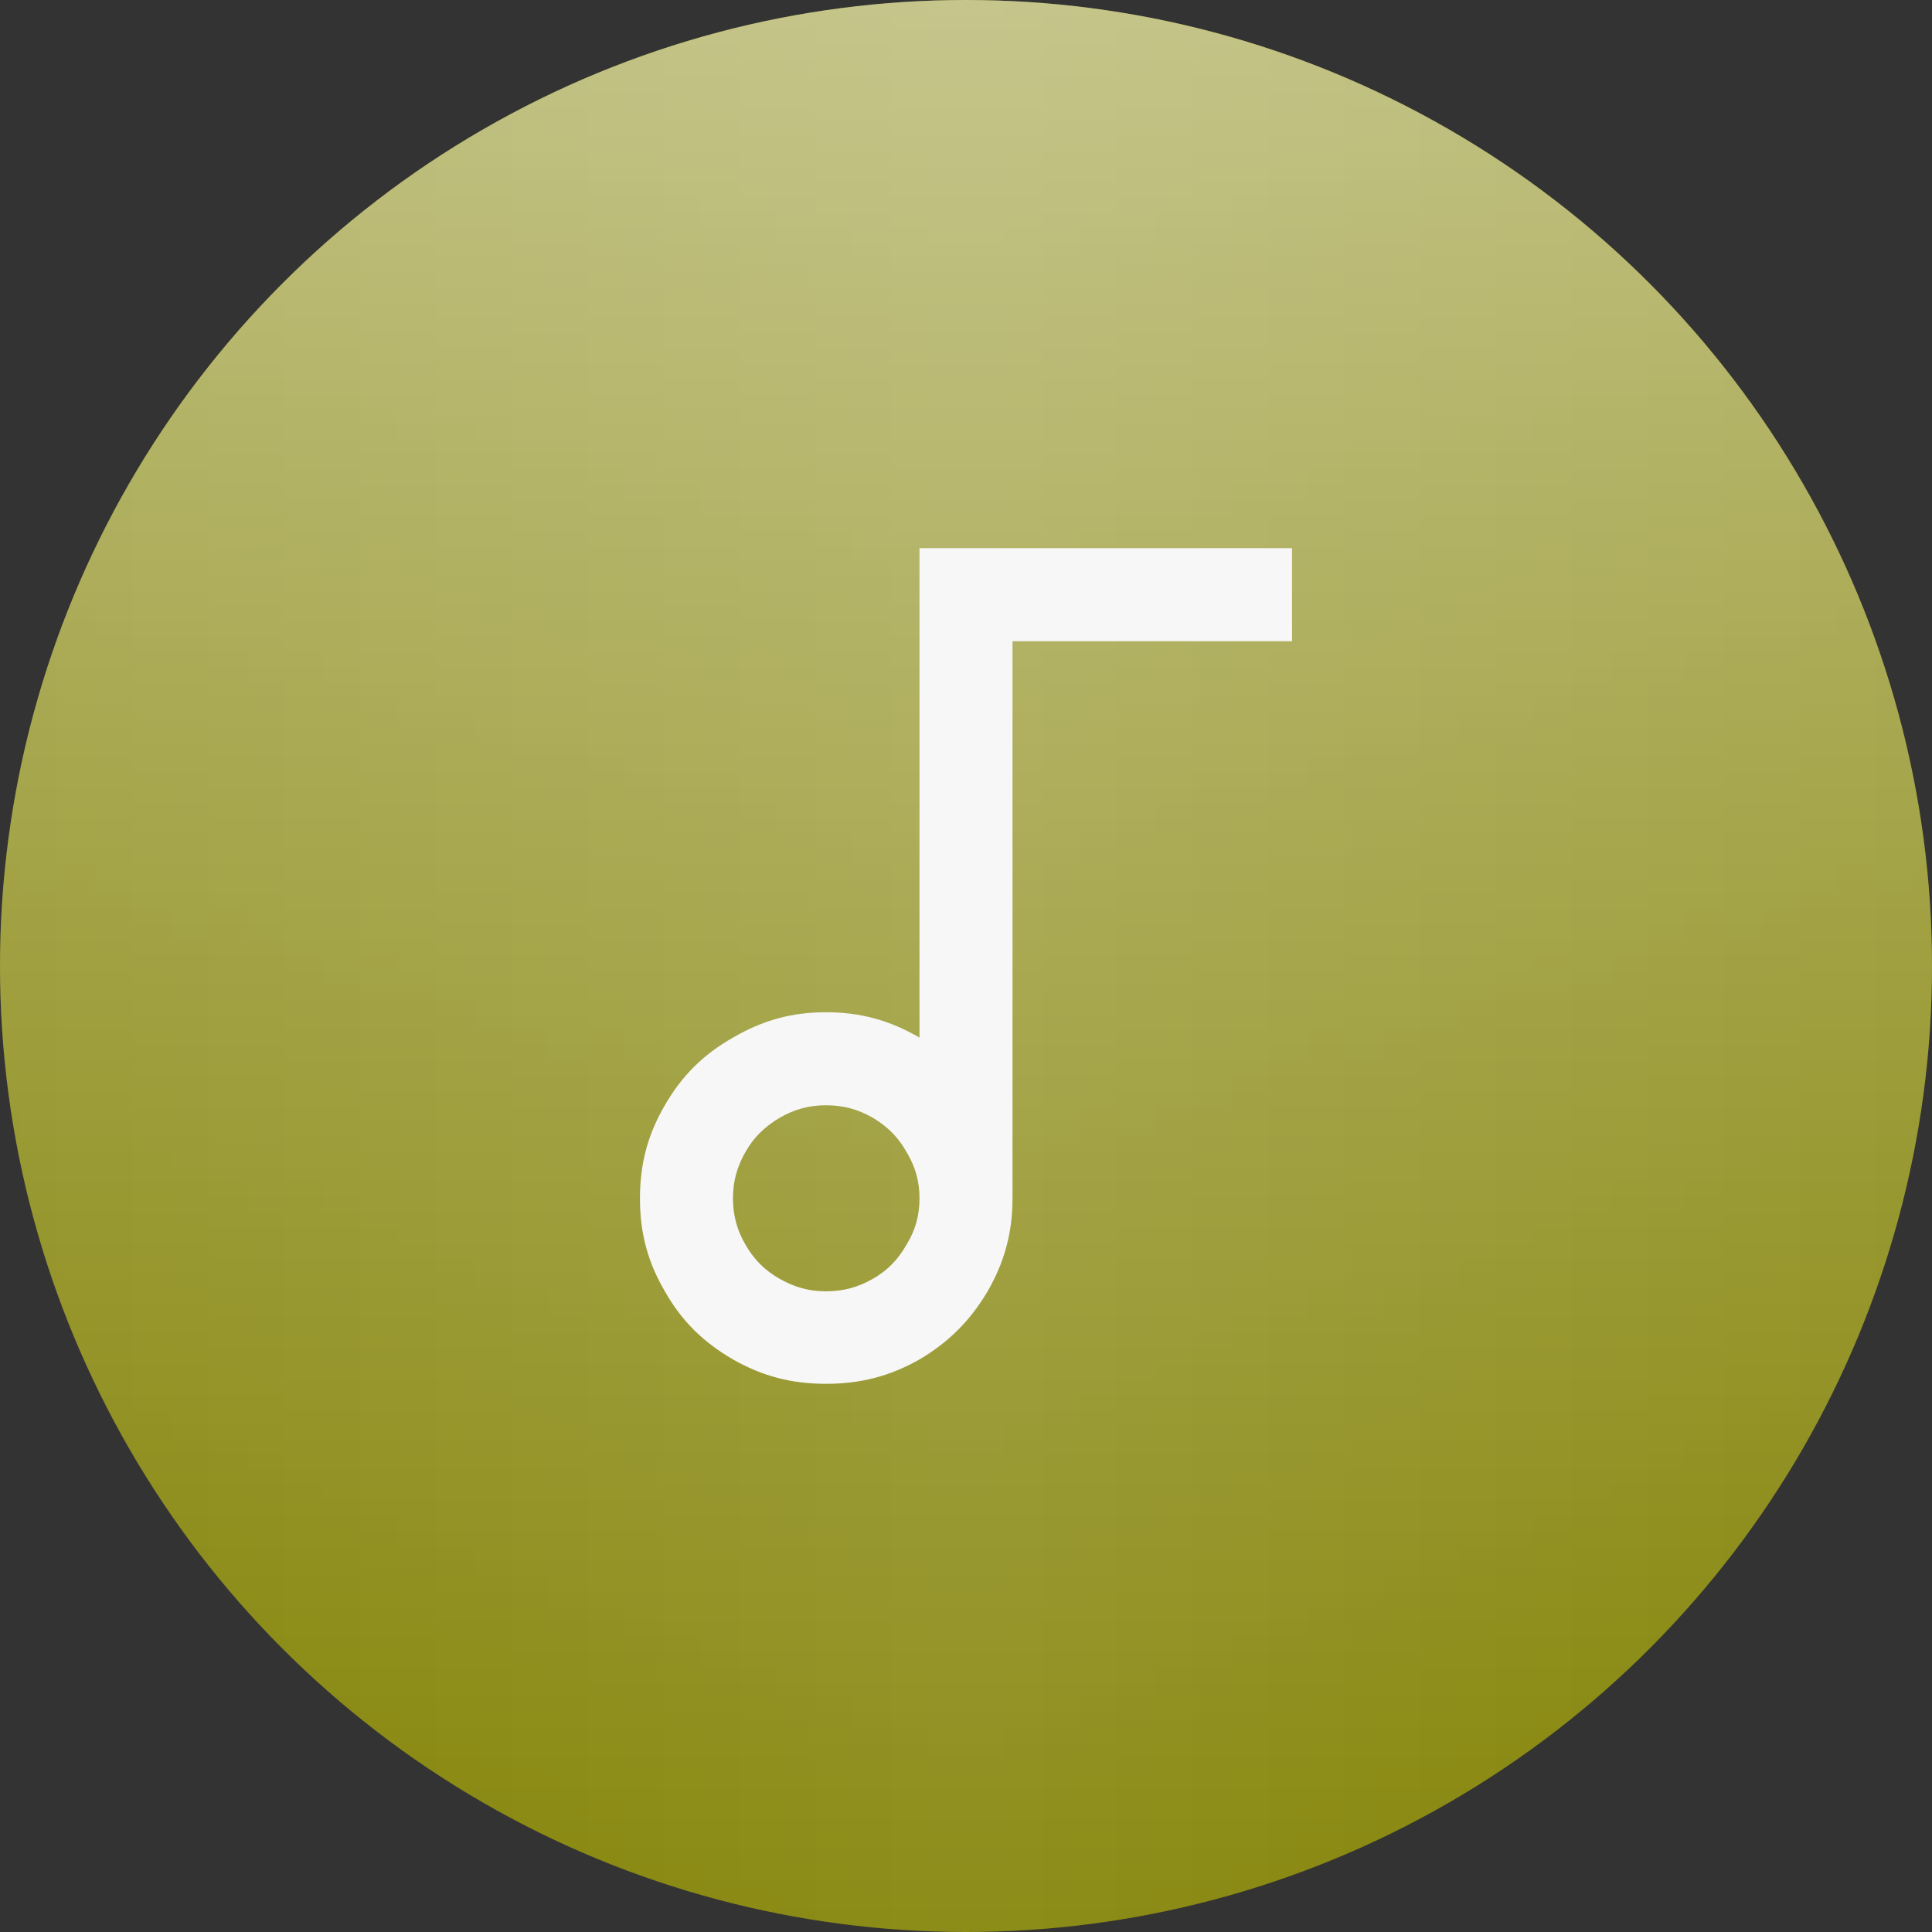
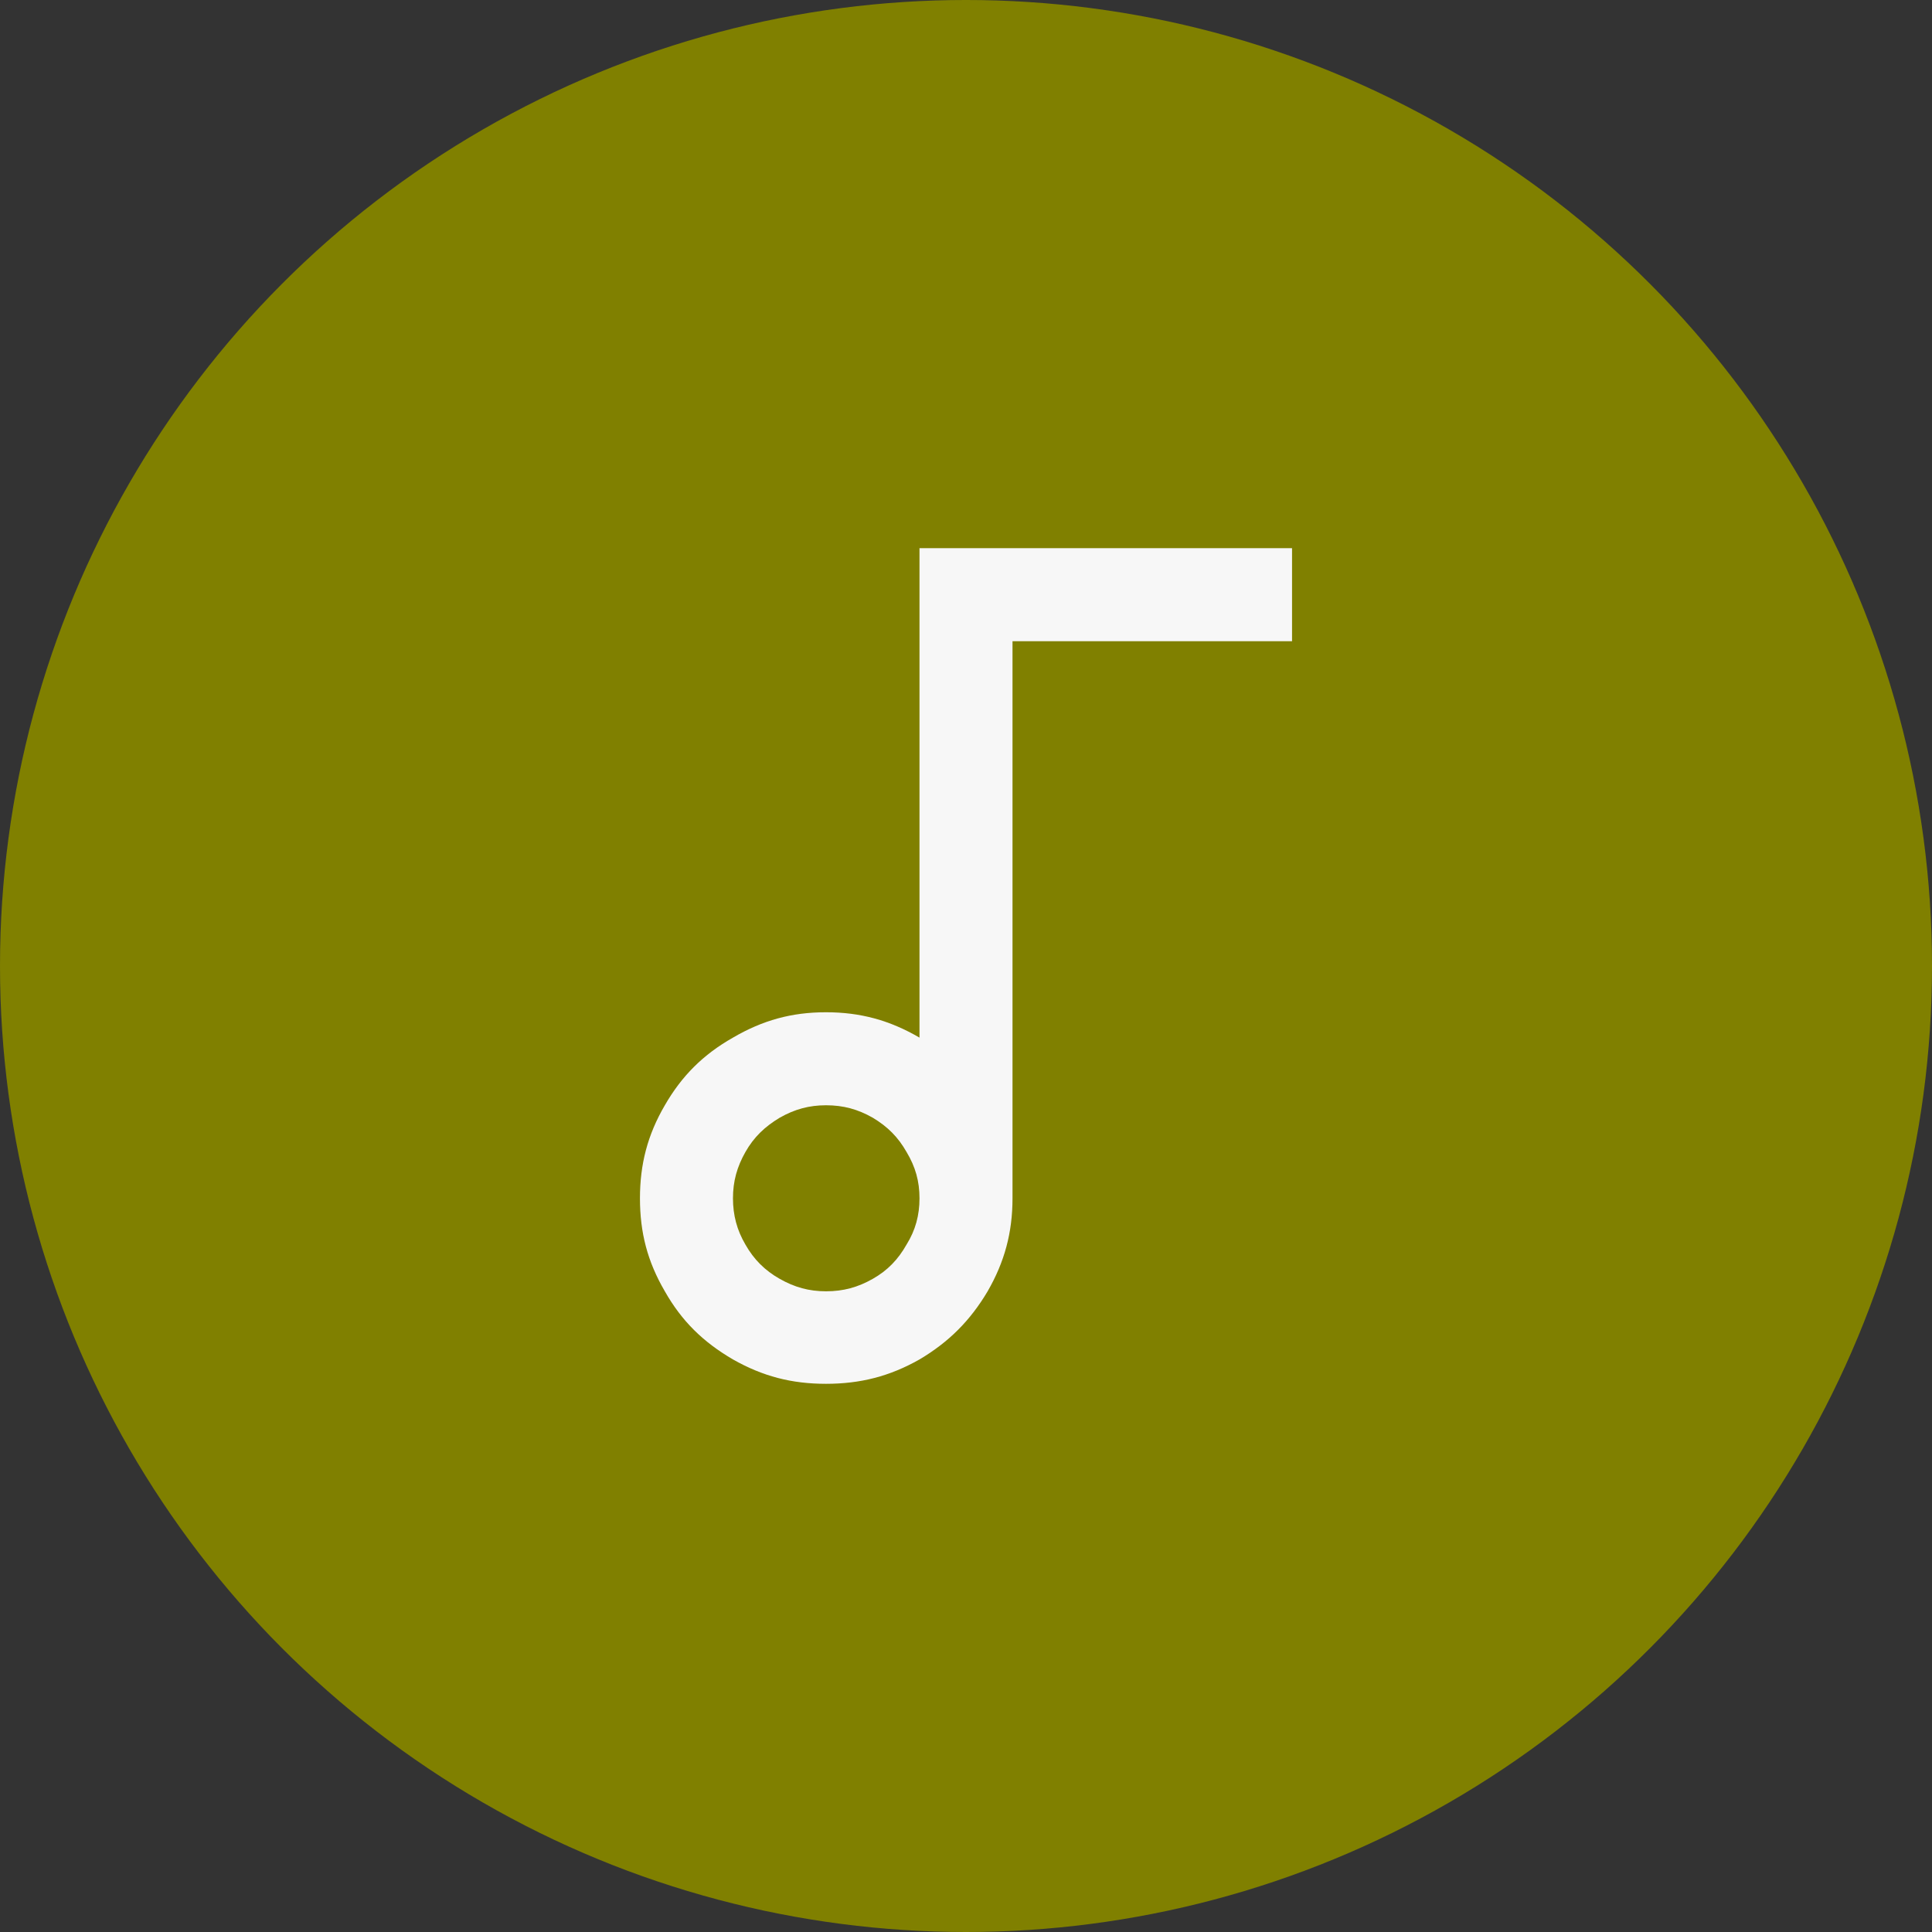
<svg xmlns="http://www.w3.org/2000/svg" width="192" height="192" viewBox="0 0 423.333 423.333">
  <rect x="0" y="0" width="423.333" height="423.333" fill="#333333" stroke="none" />
  <defs>
    <linearGradient id="b" x1="0" y1="0" x2="423.333" y2="0" gradientUnits="userSpaceOnUse">
      <stop stop-color="#fff" stop-opacity="0" />
      <stop offset=".5" stop-color="#fff" stop-opacity=".1" />
      <stop offset="1" stop-color="#fff" stop-opacity="0" />
    </linearGradient>
    <linearGradient id="c" x2="0" y2="423.333" x1="0" y1="0" gradientUnits="userSpaceOnUse">
      <stop stop-color="#fff" stop-opacity=".5" />
      <stop offset="1" stop-color="#fff" stop-opacity="0" />
    </linearGradient>
    <clipPath clipPathUnits="userSpaceOnUse" id="a">
      <circle style="fill:#e20000;fill-rule:evenodd;stroke-width:2.16;paint-order:stroke markers fill" cx="211.667" cy="211.667" r="211.667" />
    </clipPath>
  </defs>
  <g transform="translate(-57.165 -73.928)">
    <circle style="fill:olive;fill-rule:evenodd;stroke-width:10.591;paint-order:stroke markers fill;fill-opacity:1" cx="268.832" cy="285.594" r="211.667" />
    <g transform="translate(57.165 73.928)" clip-path="url(#a)">
-       <rect width="100%" height="100%" fill="url(#b)" style="fill:url(#b)" />
-       <rect width="100%" height="100%" fill="url(#c)" style="fill:url(#c)" />
-     </g>
+       </g>
    <path style="fill:#f7f7f7;fill-opacity:1;fill-rule:evenodd;stroke:none;stroke-width:2.983" d="M258.641 301.289V194.045h81.632v20.38h-61.251v122.067c0 7.52-1.744 13.95-5.45 20.38-3.814 6.43-8.5 11.117-14.93 14.932-6.54 3.705-12.97 5.34-20.49 5.34-7.52 0-13.842-1.635-20.381-5.34-6.54-3.815-11.226-8.392-14.932-14.932-3.814-6.539-5.449-12.86-5.449-20.38 0-7.412 1.635-13.842 5.45-20.381 3.705-6.43 8.392-11.117 14.93-14.822 6.54-3.815 12.861-5.559 20.382-5.559 7.52 0 13.95 1.744 20.49 5.559zm-20.49 55.583c3.815 0 6.976-.871 10.245-2.724 3.27-1.853 5.559-4.25 7.412-7.52 1.961-3.161 2.833-6.43 2.833-10.136 0-3.706-.871-6.867-2.833-10.136-1.853-3.27-4.142-5.559-7.412-7.52-3.27-1.853-6.43-2.725-10.244-2.725-3.706 0-6.867.871-10.136 2.725-3.27 1.961-5.668 4.25-7.52 7.52-1.853 3.27-2.725 6.43-2.725 10.136 0 3.705.871 6.975 2.724 10.135 1.853 3.27 4.251 5.668 7.52 7.52 3.27 1.853 6.43 2.725 10.137 2.725z" />
  </g>
</svg>